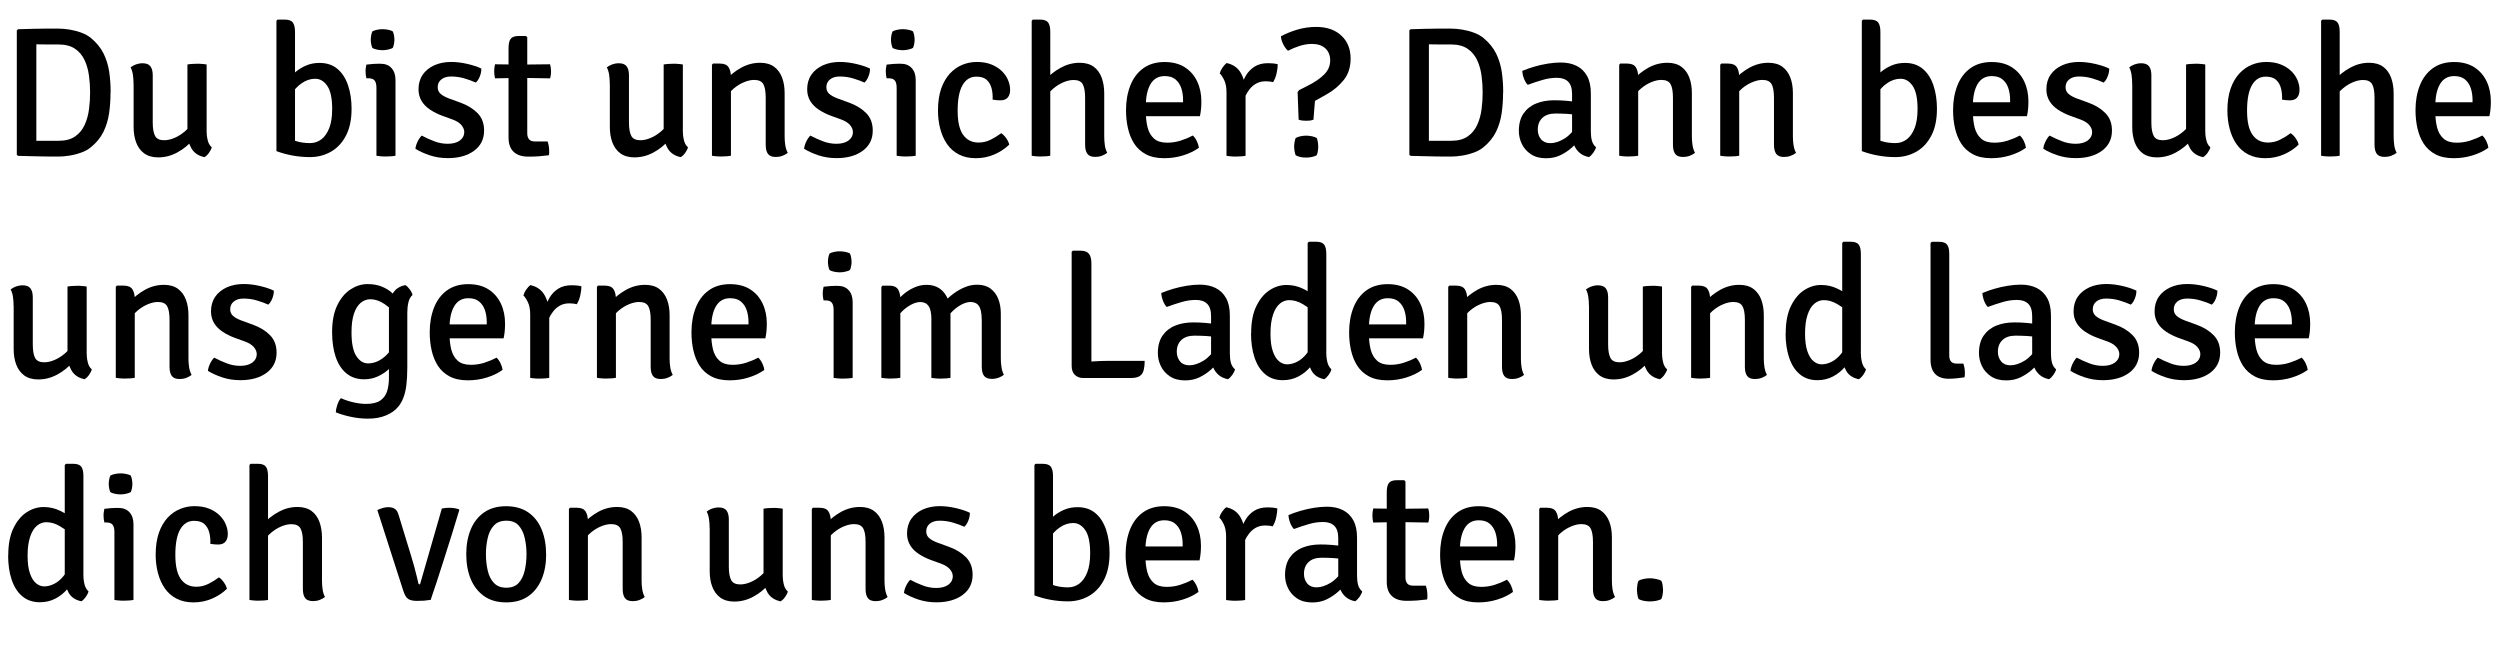
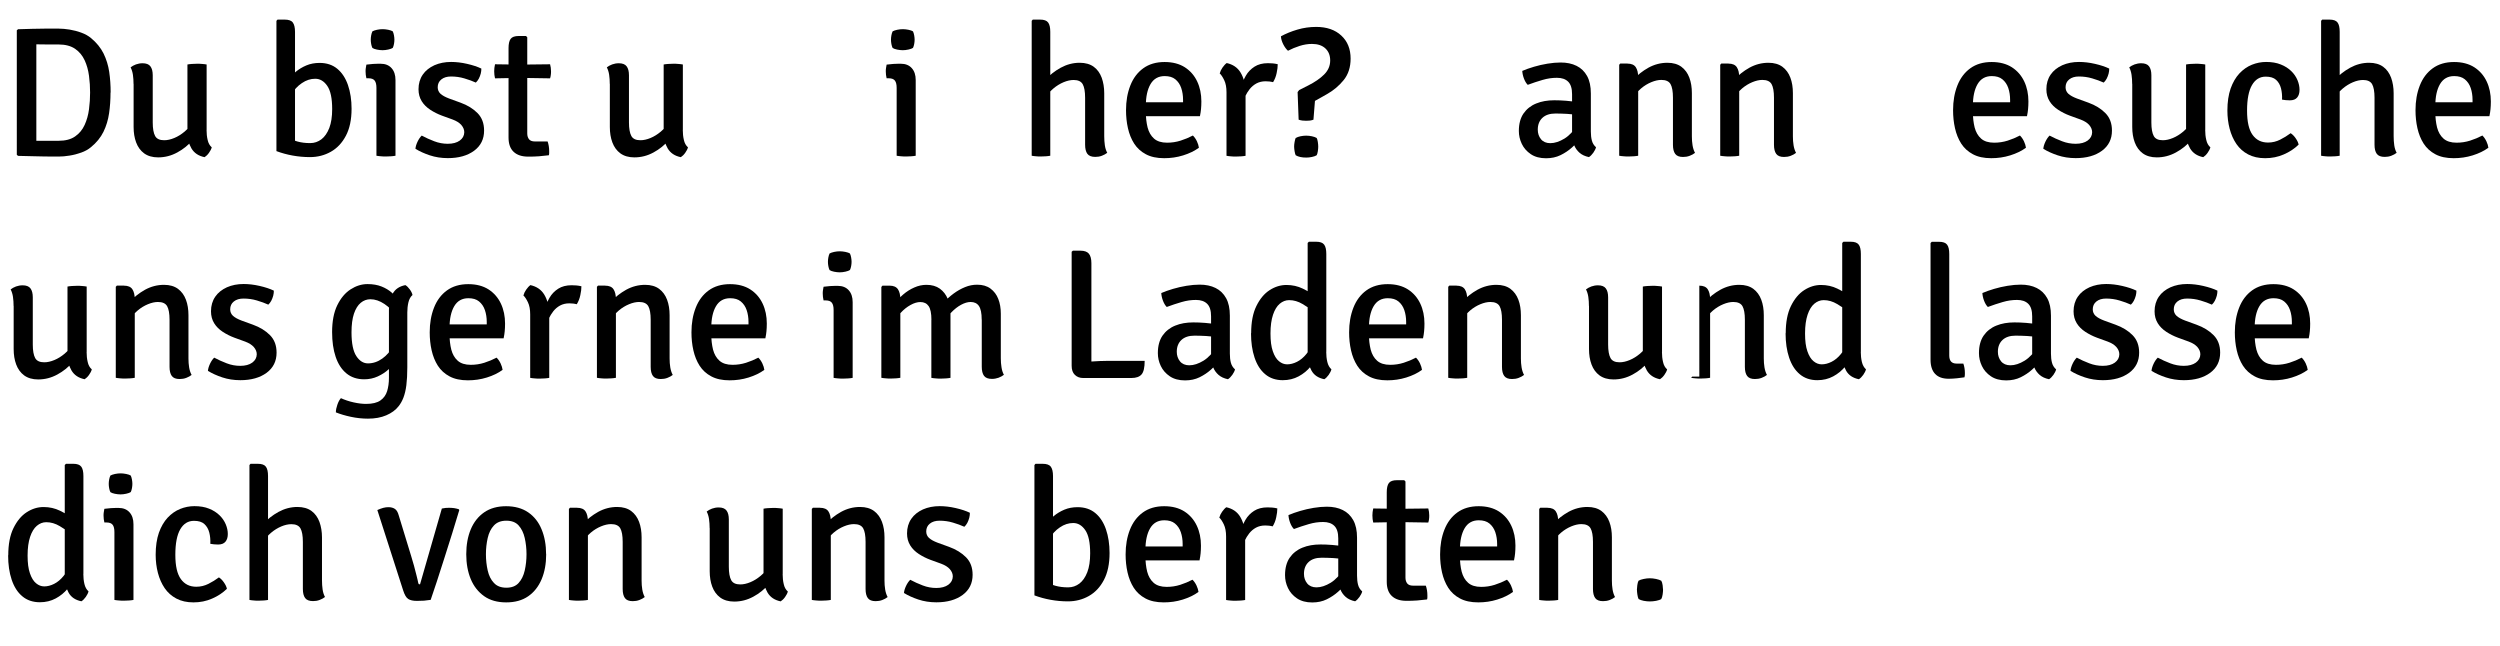
<svg xmlns="http://www.w3.org/2000/svg" id="Ebene_1" viewBox="0 0 366 94.62">
  <path d="m16.18,13.55c0,1.06-.07,2.07-.21,3.03-.14.97-.41,1.87-.82,2.71-.41.84-1.02,1.59-1.84,2.26-.39.33-.86.59-1.42.79-.56.2-1.12.35-1.71.44-.58.1-1.11.14-1.59.14-.73,0-1.4,0-2-.01-.61,0-1.22-.02-1.84-.04-.62-.02-1.33-.04-2.11-.05l-.18-.16V4.44l.18-.16c.79-.03,1.49-.05,2.11-.06.62-.01,1.23-.02,1.84-.03s1.28,0,2.01,0c.48,0,1.01.05,1.59.14.58.1,1.15.24,1.71.45.56.2,1.03.47,1.42.79.81.67,1.42,1.42,1.84,2.26.41.84.69,1.74.83,2.7s.21,1.97.21,3.01Zm-2.99,0c0-.8-.05-1.62-.16-2.45s-.32-1.59-.64-2.28c-.32-.69-.78-1.25-1.39-1.67-.61-.42-1.42-.64-2.42-.64-.57,0-1.1,0-1.59,0s-1.04-.01-1.67-.02v14.12c.62,0,1.18,0,1.67,0,.49,0,1.02,0,1.59,0,1,0,1.81-.21,2.42-.64.61-.42,1.07-.98,1.39-1.68.32-.7.53-1.46.64-2.29.11-.83.16-1.65.16-2.45Z" style="stroke-width:0px;" />
  <path d="m19.55,12.29c0-.47-.03-.91-.09-1.33-.06-.42-.18-.79-.34-1.1.21-.17.47-.31.78-.43.31-.11.63-.17.97-.17.54,0,.93.15,1.15.45.23.3.34.74.34,1.31v6.91c0,.9.12,1.56.35,1.98.23.42.67.62,1.33.62.46,0,.95-.11,1.48-.33s1.02-.53,1.5-.93.86-.87,1.15-1.4v2.67c-.6.7-1.33,1.3-2.22,1.78-.88.48-1.81.72-2.8.72-.83,0-1.51-.2-2.05-.59-.53-.39-.92-.93-1.17-1.6-.25-.67-.37-1.42-.37-2.26v-6.31Zm10.69,6.72c0,.53.05,1.03.16,1.48.1.46.3.82.6,1.08-.07.26-.21.53-.41.81-.2.28-.42.49-.64.63-.89-.18-1.52-.61-1.92-1.28-.39-.67-.59-1.44-.59-2.31v-9.98c.19-.04.41-.06.65-.08.24-.02.49-.03.75-.03s.5,0,.75.03c.24.02.47.04.66.08v9.58Z" style="stroke-width:0px;" />
  <path d="m43.19,22.12h-2.72V3.05l.16-.18h1.04c.59,0,.99.14,1.2.43.21.28.32.74.32,1.36v17.46Zm8.28-6.19c0,1.58-.28,2.9-.83,3.94-.55,1.05-1.29,1.83-2.21,2.35-.92.52-1.94.78-3.05.78-.87,0-1.72-.08-2.55-.23-.83-.15-1.62-.37-2.37-.65l1.37-2.15c.56.33,1.12.58,1.69.74.56.16,1.19.24,1.89.24.61,0,1.16-.19,1.65-.56.48-.37.86-.92,1.15-1.66.28-.74.42-1.65.42-2.76,0-1.57-.24-2.71-.72-3.4-.48-.7-1.07-1.04-1.76-1.04-.67,0-1.32.2-1.96.64-.64.43-1.15.99-1.53,1.68l-.41-2.29c.27-.34.62-.7,1.06-1.06s.94-.67,1.53-.92c.59-.25,1.24-.37,1.95-.37,1.04,0,1.9.29,2.59.86.69.57,1.21,1.37,1.56,2.38.35,1.02.53,2.18.53,3.49Z" style="stroke-width:0px;" />
  <path d="m57.9,22.8c-.19.04-.4.06-.64.08s-.49.03-.74.03-.5,0-.75-.03c-.24-.02-.47-.04-.66-.08v-9.93c0-.48-.08-.83-.25-1.06-.17-.23-.47-.35-.91-.35h-.31c-.08-.33-.12-.66-.12-.99,0-.16,0-.33.03-.49s.05-.34.09-.52c.34-.05.67-.08.97-.1.3-.02.55-.03.75-.03h.35c.69,0,1.22.21,1.61.64s.58,1.01.58,1.75v11.07Zm-3.62-16.99c0-.2.02-.41.06-.63.04-.22.1-.42.18-.59.16-.09.39-.17.67-.23s.56-.09.82-.09.53.03.83.09c.3.06.52.14.66.23.08.17.14.37.18.6.04.23.06.43.06.62s-.02.4-.06.62c-.04.23-.1.42-.18.58-.13.09-.34.17-.65.24-.31.07-.59.1-.84.1s-.54-.03-.83-.09c-.29-.06-.51-.14-.66-.24-.08-.16-.14-.36-.18-.58-.04-.23-.06-.43-.06-.62Z" style="stroke-width:0px;" />
  <path d="m60.82,21.8c.02-.31.12-.65.3-1.04.18-.38.39-.69.62-.91.57.31,1.18.58,1.83.83s1.31.37,1.98.37c.74,0,1.33-.16,1.76-.47.43-.32.65-.72.66-1.22,0-.38-.15-.73-.43-1.06-.29-.33-.71-.59-1.27-.8l-1.57-.57c-.62-.23-1.19-.52-1.71-.86-.52-.34-.94-.75-1.25-1.25s-.47-1.08-.47-1.75c0-.83.21-1.54.62-2.14s.99-1.05,1.71-1.38c.73-.32,1.54-.48,2.45-.48.73,0,1.51.09,2.34.28.83.19,1.52.42,2.08.69,0,.23-.02.47-.09.74-.07.27-.17.51-.29.75-.13.23-.27.42-.43.56-.48-.22-1.03-.42-1.67-.61-.63-.19-1.29-.28-1.96-.28-.59,0-1.06.14-1.42.43-.36.29-.53.67-.53,1.15,0,.38.14.7.41.95.28.25.69.48,1.25.69l1.68.61c1.02.37,1.85.88,2.49,1.53.64.65.96,1.5.96,2.56,0,1.25-.49,2.23-1.46,2.95-.98.72-2.26,1.08-3.85,1.08-.95,0-1.83-.14-2.64-.41-.81-.27-1.51-.59-2.09-.95Z" style="stroke-width:0px;" />
  <path d="m80.53,9.4c.09.33.14.67.14,1.02,0,.19,0,.37-.03.54-.02.17-.05.34-.11.51l-4.43-.07-3.63.07c-.08-.33-.12-.68-.12-1.04,0-.33.04-.66.12-1.02l3.67.05,4.39-.05Zm-6.08-2.34c0-.63.1-1.09.31-1.37.21-.28.6-.42,1.19-.42h1.06l.18.19v14.08c0,.35.09.63.26.85.17.21.46.32.85.32h1.87c.07.2.13.42.17.67s.06.49.06.74c0,.1,0,.2,0,.31,0,.11-.02.21-.05.3-.45.06-.94.11-1.45.15-.51.04-1.04.05-1.57.05-.92,0-1.63-.23-2.13-.7s-.75-1.16-.75-2.09V7.06Z" style="stroke-width:0px;" />
  <path d="m89.27,12.29c0-.47-.03-.91-.09-1.33-.06-.42-.18-.79-.34-1.1.21-.17.47-.31.78-.43.31-.11.63-.17.97-.17.54,0,.93.15,1.15.45.23.3.34.74.34,1.31v6.91c0,.9.12,1.56.35,1.98.23.42.67.62,1.33.62.46,0,.95-.11,1.48-.33s1.02-.53,1.5-.93.86-.87,1.15-1.4v2.67c-.6.7-1.33,1.3-2.22,1.78-.88.48-1.81.72-2.8.72-.83,0-1.51-.2-2.05-.59-.53-.39-.92-.93-1.17-1.6-.25-.67-.37-1.42-.37-2.26v-6.31Zm10.69,6.72c0,.53.05,1.03.16,1.48.1.46.3.82.6,1.08-.07.26-.21.53-.41.81-.2.28-.42.49-.64.63-.89-.18-1.52-.61-1.92-1.28-.39-.67-.59-1.44-.59-2.31v-9.98c.19-.04.41-.06.65-.08.24-.02.49-.03.75-.03s.5,0,.75.03c.24.02.47.04.66.08v9.58Z" style="stroke-width:0px;" />
-   <path d="m105.43,9.31c.59,0,1,.18,1.23.53.23.35.35.84.35,1.46v11.5c-.19.04-.4.06-.64.08s-.49.03-.74.03-.5,0-.75-.03c-.24-.02-.46-.04-.65-.08v-13.32l.16-.18h1.04Zm9.44,10.64c0,.47.03.91.1,1.33.07.42.19.79.36,1.1-.21.17-.47.31-.78.43s-.64.17-.98.17c-.54,0-.92-.15-1.14-.45-.22-.3-.33-.74-.33-1.33v-6.9c0-.91-.12-1.57-.35-1.98-.23-.41-.68-.62-1.35-.62-.45,0-.94.11-1.47.33s-1.03.52-1.5.92-.85.87-1.14,1.41v-2.68c.61-.7,1.35-1.28,2.22-1.77.88-.48,1.8-.72,2.78-.72.84,0,1.52.2,2.05.59.52.39.91.92,1.16,1.59s.37,1.42.37,2.26v6.31Z" style="stroke-width:0px;" />
-   <path d="m117.72,21.8c.02-.31.12-.65.3-1.04.18-.38.39-.69.62-.91.57.31,1.18.58,1.83.83s1.31.37,1.98.37c.74,0,1.33-.16,1.76-.47.43-.32.65-.72.66-1.22,0-.38-.15-.73-.43-1.06-.29-.33-.71-.59-1.27-.8l-1.57-.57c-.62-.23-1.19-.52-1.71-.86-.52-.34-.94-.75-1.25-1.25s-.47-1.08-.47-1.75c0-.83.21-1.54.62-2.14s.99-1.05,1.71-1.38c.73-.32,1.54-.48,2.45-.48.73,0,1.51.09,2.34.28.83.19,1.52.42,2.08.69,0,.23-.02.47-.09.74-.07.27-.17.51-.29.75-.13.23-.27.42-.43.56-.48-.22-1.03-.42-1.67-.61-.63-.19-1.29-.28-1.96-.28-.59,0-1.06.14-1.42.43-.36.29-.53.67-.53,1.15,0,.38.14.7.41.95.28.25.69.48,1.25.69l1.68.61c1.02.37,1.85.88,2.49,1.53.64.65.96,1.5.96,2.56,0,1.25-.49,2.23-1.46,2.95-.98.72-2.26,1.08-3.85,1.08-.95,0-1.83-.14-2.64-.41-.81-.27-1.51-.59-2.09-.95Z" style="stroke-width:0px;" />
  <path d="m134.06,22.8c-.19.04-.4.06-.64.08s-.49.03-.74.03-.5,0-.75-.03c-.24-.02-.47-.04-.66-.08v-9.93c0-.48-.08-.83-.25-1.06-.17-.23-.47-.35-.91-.35h-.31c-.08-.33-.12-.66-.12-.99,0-.16,0-.33.03-.49s.05-.34.09-.52c.34-.05.67-.08.97-.1.3-.02.55-.03.75-.03h.35c.69,0,1.22.21,1.61.64s.58,1.01.58,1.75v11.07Zm-3.62-16.99c0-.2.02-.41.06-.63.04-.22.1-.42.18-.59.16-.09.39-.17.67-.23s.56-.09.82-.09.53.03.83.09c.3.06.52.14.66.23.08.17.14.37.18.6.04.23.06.43.06.62s-.02.4-.06.62c-.04.23-.1.42-.18.58-.13.09-.34.17-.65.24-.31.07-.59.1-.84.1s-.54-.03-.83-.09c-.29-.06-.51-.14-.66-.24-.08-.16-.14-.36-.18-.58-.04-.23-.06-.43-.06-.62Z" style="stroke-width:0px;" />
-   <path d="m145.32,14.59c.03-.59-.02-1.14-.15-1.65-.13-.51-.37-.93-.72-1.25-.35-.32-.86-.47-1.52-.47-.86,0-1.53.41-2.01,1.24-.48.83-.72,2.07-.72,3.73s.27,2.81.81,3.56c.54.75,1.29,1.12,2.26,1.12.62,0,1.21-.14,1.77-.42.56-.28,1.07-.6,1.54-.95.24.15.49.39.72.72s.39.64.45.95c-.61.6-1.34,1.08-2.18,1.44-.84.37-1.75.55-2.72.55s-1.8-.19-2.5-.56c-.7-.37-1.27-.88-1.71-1.52-.44-.65-.77-1.39-.99-2.23s-.33-1.73-.33-2.66c0-1.25.16-2.32.47-3.22.32-.9.75-1.64,1.29-2.22.54-.57,1.15-1,1.82-1.27.67-.27,1.37-.41,2.09-.41.82,0,1.54.12,2.15.37.61.24,1.12.57,1.53.97.41.4.71.84.91,1.32.2.48.3.95.3,1.42s-.11.84-.34,1.12c-.23.28-.59.42-1.08.42-.42,0-.8-.04-1.17-.11Z" style="stroke-width:0px;" />
  <path d="m153.76,22.8c-.18.04-.39.06-.63.08s-.49.03-.75.03c-.24,0-.48,0-.71-.03-.23-.02-.44-.04-.63-.08V3.05l.16-.18h1.06c.59,0,.98.14,1.19.43.21.28.31.74.31,1.36v18.14Zm7.9-2.86c0,.47.03.91.09,1.33.06.42.18.79.35,1.1-.21.17-.47.31-.78.43s-.63.17-.97.17c-.55,0-.94-.15-1.16-.45-.22-.3-.33-.74-.33-1.33v-6.88c0-.91-.12-1.57-.35-1.98-.23-.41-.68-.62-1.33-.62-.46,0-.96.11-1.48.33s-1.03.53-1.5.93-.86.86-1.15,1.4v-2.68c.61-.7,1.35-1.28,2.23-1.77.88-.48,1.81-.73,2.78-.73.85,0,1.54.2,2.07.59.53.39.91.93,1.16,1.6.24.67.37,1.43.37,2.26v6.3Z" style="stroke-width:0px;" />
  <path d="m166.6,17v-2.03h6.6v-.35c0-.63-.09-1.21-.27-1.74-.18-.53-.47-.95-.86-1.27-.39-.32-.91-.47-1.56-.47-.92,0-1.61.39-2.07,1.17-.46.78-.69,1.85-.69,3.21v.85c0,.85.09,1.61.26,2.3.18.68.49,1.22.94,1.62s1.09.6,1.91.6c.69,0,1.35-.1,1.98-.3.63-.2,1.23-.45,1.8-.75.23.23.43.51.59.85.16.34.25.65.29.94-.64.47-1.41.84-2.31,1.12-.9.28-1.82.41-2.77.41-1.07,0-1.97-.19-2.69-.58-.72-.38-1.29-.91-1.71-1.56-.42-.66-.72-1.41-.91-2.25-.19-.84-.28-1.72-.28-2.63,0-1.35.21-2.55.63-3.62.42-1.07,1.05-1.91,1.89-2.52.84-.61,1.88-.92,3.13-.92,1.17,0,2.16.26,2.96.77.8.52,1.4,1.21,1.81,2.08.41.87.61,1.85.61,2.92,0,.43-.02.81-.05,1.12s-.08.66-.16,1.04h-9.08Z" style="stroke-width:0px;" />
  <path d="m178.58,10.72c.06-.25.19-.53.39-.82.2-.29.41-.52.62-.67.9.2,1.57.65,2.01,1.36.44.71.69,1.6.75,2.68v9.54c-.18.04-.39.06-.64.08-.24.02-.49.03-.75.03s-.5,0-.75-.03c-.24-.02-.46-.04-.65-.08v-9.29c0-.72-.11-1.31-.33-1.77s-.44-.8-.68-1.02Zm8.48-1.33c0,.38-.05.82-.16,1.31-.1.5-.28.94-.52,1.33-.17-.04-.35-.08-.54-.1-.19-.02-.38-.03-.56-.03-.51,0-.96.11-1.35.32-.38.21-.71.49-.98.83-.27.34-.5.72-.68,1.12-.19.4-.34.8-.45,1.2l-.41-.51c0-.64.09-1.29.25-1.94.16-.65.4-1.26.72-1.82.32-.56.75-1,1.28-1.34.53-.34,1.19-.51,1.96-.51.24,0,.48.01.71.03.23.02.47.06.72.12Z" style="stroke-width:0px;" />
  <path d="m187.52,5.32c.73-.4,1.54-.73,2.43-.99.88-.26,1.8-.39,2.74-.39,1.54,0,2.77.42,3.68,1.27.91.84,1.36,1.97,1.36,3.37,0,1.26-.34,2.31-1.02,3.15-.68.84-1.52,1.54-2.51,2.09l-1.69.95-.22,2.75c-.16.06-.33.11-.51.13-.18.02-.35.03-.54.03s-.36-.01-.56-.03c-.2-.02-.38-.07-.56-.13l-.15-4.04.23-.3,1.31-.66c.97-.49,1.75-1.02,2.34-1.61.59-.59.89-1.27.89-2.06,0-.73-.23-1.32-.7-1.76s-1.12-.66-1.96-.66c-.61,0-1.21.1-1.81.29-.6.19-1.17.43-1.71.71-.24-.21-.47-.52-.68-.92-.21-.41-.33-.8-.35-1.18Zm3.71,14.54c.27,0,.55.03.83.09.28.06.52.14.7.25.07.12.13.31.17.58.04.27.06.5.06.69s-.02.42-.06.68c-.04.26-.1.46-.17.58-.18.11-.41.19-.7.25-.28.06-.56.09-.83.09-.64,0-1.16-.11-1.54-.34-.06-.13-.12-.32-.16-.58-.04-.26-.07-.49-.07-.68s.02-.42.07-.69c.05-.27.1-.47.16-.58.19-.11.42-.19.7-.25.28-.06.56-.09.85-.09Z" style="stroke-width:0px;" />
-   <path d="m220.05,13.55c0,1.06-.07,2.07-.21,3.03-.14.97-.41,1.87-.82,2.71-.41.84-1.02,1.59-1.84,2.26-.39.33-.86.59-1.42.79-.56.2-1.12.35-1.71.44-.58.1-1.11.14-1.59.14-.73,0-1.4,0-2-.01-.61,0-1.22-.02-1.84-.04-.62-.02-1.33-.04-2.11-.05l-.18-.16V4.44l.18-.16c.79-.03,1.49-.05,2.11-.06.62-.01,1.23-.02,1.84-.03s1.28,0,2.01,0c.48,0,1.01.05,1.59.14.58.1,1.15.24,1.71.45.56.2,1.03.47,1.42.79.81.67,1.42,1.42,1.84,2.26.41.84.69,1.74.83,2.7s.21,1.97.21,3.01Zm-2.99,0c0-.8-.05-1.62-.16-2.45s-.32-1.59-.64-2.28c-.32-.69-.78-1.25-1.39-1.67-.61-.42-1.42-.64-2.42-.64-.57,0-1.1,0-1.59,0s-1.04-.01-1.67-.02v14.12c.62,0,1.18,0,1.67,0,.49,0,1.02,0,1.59,0,1,0,1.81-.21,2.42-.64.61-.42,1.07-.98,1.39-1.68.32-.7.53-1.46.64-2.29.11-.83.16-1.65.16-2.45Z" style="stroke-width:0px;" />
  <path d="m222.36,19.17c0-1.04.23-1.89.68-2.55.46-.66,1.07-1.15,1.86-1.47.78-.32,1.66-.47,2.65-.47.51,0,1.08.02,1.71.07.64.04,1.23.13,1.78.26v1.88c-.48-.12-1.02-.19-1.63-.22-.61-.03-1.17-.05-1.69-.05-.82,0-1.46.21-1.91.63s-.68,1-.68,1.73c0,.55.16,1.02.47,1.4.31.38.77.58,1.36.58.66,0,1.35-.23,2.09-.68.73-.46,1.35-1.13,1.86-2.03l.43,2.13c-.33.38-.73.79-1.21,1.22-.48.43-1.03.8-1.66,1.11-.63.31-1.34.46-2.13.46-.89,0-1.64-.2-2.23-.6-.59-.4-1.03-.9-1.32-1.51-.29-.61-.43-1.23-.43-1.88Zm11.3,2.38c-.06.25-.2.52-.4.81-.2.28-.42.5-.64.64-.57-.12-1.03-.33-1.38-.64s-.61-.67-.78-1.1c-.17-.43-.27-.88-.31-1.36v-6.11c0-.85-.19-1.46-.58-1.84s-.93-.56-1.64-.56-1.38.1-2.1.31c-.72.21-1.45.45-2.17.72-.22-.22-.4-.52-.55-.91s-.23-.77-.25-1.13c.51-.22,1.08-.42,1.72-.61.64-.19,1.3-.34,1.97-.45.67-.11,1.32-.17,1.93-.17.89,0,1.67.16,2.33.49.66.33,1.17.82,1.54,1.49.37.67.55,1.52.55,2.56v5.56c0,.51.05.95.15,1.33.1.38.3.71.61.98Z" style="stroke-width:0px;" />
  <path d="m238.25,9.31c.59,0,1,.18,1.23.53.23.35.35.84.35,1.46v11.5c-.19.04-.4.06-.64.08s-.49.03-.74.03-.5,0-.75-.03c-.24-.02-.46-.04-.65-.08v-13.32l.16-.18h1.04Zm9.44,10.64c0,.47.03.91.1,1.33.07.42.19.79.36,1.1-.21.17-.47.31-.78.43s-.64.17-.98.17c-.54,0-.92-.15-1.14-.45-.22-.3-.33-.74-.33-1.33v-6.9c0-.91-.12-1.57-.35-1.98-.23-.41-.68-.62-1.35-.62-.45,0-.94.11-1.47.33s-1.03.52-1.5.92-.85.87-1.14,1.41v-2.68c.61-.7,1.35-1.28,2.22-1.77.88-.48,1.8-.72,2.78-.72.84,0,1.52.2,2.05.59.52.39.91.92,1.16,1.59s.37,1.42.37,2.26v6.31Z" style="stroke-width:0px;" />
  <path d="m253.04,9.31c.59,0,1,.18,1.23.53.23.35.35.84.35,1.46v11.5c-.19.04-.4.06-.64.08s-.49.03-.74.03-.5,0-.75-.03c-.24-.02-.46-.04-.65-.08v-13.32l.16-.18h1.04Zm9.44,10.64c0,.47.03.91.1,1.33.07.42.19.79.36,1.1-.21.17-.47.31-.78.43s-.64.17-.98.17c-.54,0-.92-.15-1.14-.45-.22-.3-.33-.74-.33-1.33v-6.9c0-.91-.12-1.57-.35-1.98-.23-.41-.68-.62-1.35-.62-.45,0-.94.11-1.47.33s-1.03.52-1.5.92-.85.87-1.14,1.41v-2.68c.61-.7,1.35-1.28,2.22-1.77.88-.48,1.8-.72,2.78-.72.84,0,1.52.2,2.05.59.52.39.91.92,1.16,1.59s.37,1.42.37,2.26v6.31Z" style="stroke-width:0px;" />
-   <path d="m275.29,22.12h-2.72V3.05l.16-.18h1.04c.59,0,.99.14,1.2.43.21.28.32.74.32,1.36v17.46Zm8.28-6.19c0,1.58-.28,2.9-.83,3.94-.55,1.05-1.29,1.83-2.21,2.35-.92.52-1.94.78-3.05.78-.87,0-1.72-.08-2.55-.23-.83-.15-1.62-.37-2.37-.65l1.37-2.15c.56.33,1.12.58,1.69.74.56.16,1.19.24,1.89.24.61,0,1.16-.19,1.65-.56.48-.37.86-.92,1.15-1.66.28-.74.42-1.65.42-2.76,0-1.57-.24-2.71-.72-3.4-.48-.7-1.07-1.04-1.76-1.04-.67,0-1.32.2-1.96.64-.64.43-1.15.99-1.53,1.68l-.41-2.29c.27-.34.62-.7,1.06-1.06s.94-.67,1.53-.92c.59-.25,1.24-.37,1.95-.37,1.04,0,1.9.29,2.59.86.69.57,1.21,1.37,1.56,2.38.35,1.02.53,2.18.53,3.49Z" style="stroke-width:0px;" />
  <path d="m287.68,17v-2.03h6.6v-.35c0-.63-.09-1.21-.27-1.74-.18-.53-.47-.95-.86-1.27-.39-.32-.91-.47-1.56-.47-.92,0-1.61.39-2.07,1.17-.46.78-.69,1.85-.69,3.21v.85c0,.85.09,1.61.26,2.3.18.68.49,1.22.94,1.62s1.09.6,1.91.6c.69,0,1.35-.1,1.98-.3.63-.2,1.23-.45,1.8-.75.23.23.43.51.59.85.16.34.25.65.29.94-.64.47-1.41.84-2.31,1.12-.9.28-1.82.41-2.77.41-1.07,0-1.97-.19-2.69-.58-.72-.38-1.29-.91-1.71-1.56-.42-.66-.72-1.41-.91-2.25-.19-.84-.28-1.72-.28-2.63,0-1.35.21-2.55.63-3.62.42-1.07,1.05-1.91,1.89-2.52.84-.61,1.88-.92,3.13-.92,1.17,0,2.16.26,2.96.77.8.52,1.4,1.21,1.81,2.08.41.87.61,1.85.61,2.92,0,.43-.02.81-.05,1.12s-.08.66-.16,1.04h-9.08Z" style="stroke-width:0px;" />
  <path d="m299.14,21.8c.02-.31.12-.65.3-1.04.18-.38.39-.69.62-.91.57.31,1.18.58,1.83.83s1.31.37,1.98.37c.74,0,1.33-.16,1.76-.47.43-.32.65-.72.66-1.22,0-.38-.15-.73-.43-1.06-.29-.33-.71-.59-1.27-.8l-1.57-.57c-.62-.23-1.19-.52-1.71-.86-.52-.34-.94-.75-1.25-1.25s-.47-1.08-.47-1.75c0-.83.21-1.54.62-2.14s.99-1.05,1.71-1.38c.73-.32,1.54-.48,2.45-.48.73,0,1.51.09,2.34.28.83.19,1.52.42,2.08.69,0,.23-.02.47-.09.74-.07.27-.17.51-.29.75-.13.23-.27.42-.43.56-.48-.22-1.03-.42-1.67-.61-.63-.19-1.29-.28-1.96-.28-.59,0-1.06.14-1.42.43-.36.29-.53.67-.53,1.15,0,.38.14.7.41.95.28.25.69.48,1.25.69l1.68.61c1.02.37,1.85.88,2.49,1.53.64.65.96,1.5.96,2.56,0,1.25-.49,2.23-1.46,2.95-.98.72-2.26,1.08-3.85,1.08-.95,0-1.83-.14-2.64-.41-.81-.27-1.51-.59-2.09-.95Z" style="stroke-width:0px;" />
  <path d="m312.15,12.29c0-.47-.03-.91-.09-1.33-.06-.42-.18-.79-.34-1.1.21-.17.47-.31.78-.43.31-.11.63-.17.97-.17.54,0,.93.15,1.15.45.23.3.34.74.34,1.31v6.91c0,.9.12,1.56.35,1.98.23.42.67.62,1.33.62.46,0,.95-.11,1.48-.33s1.02-.53,1.5-.93.86-.87,1.15-1.4v2.67c-.6.7-1.33,1.3-2.22,1.78-.88.48-1.81.72-2.8.72-.83,0-1.51-.2-2.05-.59-.53-.39-.92-.93-1.17-1.6-.25-.67-.37-1.42-.37-2.26v-6.31Zm10.69,6.72c0,.53.05,1.03.16,1.48.1.46.3.82.6,1.08-.07.26-.21.53-.41.81-.2.28-.42.49-.64.63-.89-.18-1.52-.61-1.92-1.28-.39-.67-.59-1.44-.59-2.31v-9.98c.19-.04.41-.06.65-.08.24-.02.49-.03.75-.03s.5,0,.75.03c.24.02.47.04.66.08v9.58Z" style="stroke-width:0px;" />
  <path d="m334.09,14.59c.03-.59-.02-1.14-.15-1.65-.13-.51-.37-.93-.72-1.25-.35-.32-.86-.47-1.52-.47-.86,0-1.53.41-2.01,1.24-.48.83-.72,2.07-.72,3.73s.27,2.81.81,3.56c.54.75,1.29,1.12,2.26,1.12.62,0,1.21-.14,1.77-.42.56-.28,1.07-.6,1.54-.95.24.15.49.39.72.72s.39.64.45.95c-.61.6-1.34,1.08-2.18,1.44-.84.37-1.75.55-2.72.55s-1.8-.19-2.5-.56c-.7-.37-1.27-.88-1.71-1.52-.44-.65-.77-1.39-.99-2.23s-.33-1.73-.33-2.66c0-1.25.16-2.32.47-3.22.32-.9.75-1.64,1.29-2.22.54-.57,1.15-1,1.82-1.27.67-.27,1.37-.41,2.09-.41.82,0,1.54.12,2.15.37.61.24,1.12.57,1.53.97.41.4.71.84.91,1.32.2.48.3.95.3,1.42s-.11.84-.34,1.12c-.23.28-.59.42-1.08.42-.42,0-.8-.04-1.17-.11Z" style="stroke-width:0px;" />
  <path d="m342.53,22.8c-.18.04-.39.06-.63.08s-.49.03-.75.03c-.24,0-.48,0-.71-.03-.23-.02-.44-.04-.63-.08V3.05l.16-.18h1.06c.59,0,.98.14,1.19.43.21.28.31.74.31,1.36v18.14Zm7.9-2.86c0,.47.03.91.09,1.33.06.42.18.79.35,1.1-.21.17-.47.31-.78.43s-.63.17-.97.17c-.55,0-.94-.15-1.16-.45-.22-.3-.33-.74-.33-1.33v-6.88c0-.91-.12-1.57-.35-1.98-.23-.41-.68-.62-1.33-.62-.46,0-.96.11-1.48.33s-1.03.53-1.5.93-.86.86-1.15,1.4v-2.68c.61-.7,1.35-1.28,2.23-1.77.88-.48,1.81-.73,2.78-.73.85,0,1.54.2,2.07.59.53.39.91.93,1.16,1.6.24.67.37,1.43.37,2.26v6.3Z" style="stroke-width:0px;" />
  <path d="m355.38,17v-2.03h6.6v-.35c0-.63-.09-1.21-.27-1.74-.18-.53-.47-.95-.86-1.27-.39-.32-.91-.47-1.56-.47-.92,0-1.61.39-2.07,1.17-.46.78-.69,1.85-.69,3.21v.85c0,.85.09,1.61.26,2.3.18.68.49,1.22.94,1.62s1.09.6,1.91.6c.69,0,1.35-.1,1.98-.3.63-.2,1.23-.45,1.8-.75.23.23.43.51.59.85.16.34.25.65.29.94-.64.47-1.41.84-2.31,1.12-.9.28-1.82.41-2.77.41-1.07,0-1.97-.19-2.69-.58-.72-.38-1.29-.91-1.71-1.56-.42-.66-.72-1.41-.91-2.25-.19-.84-.28-1.72-.28-2.63,0-1.35.21-2.55.63-3.62.42-1.07,1.05-1.91,1.89-2.52.84-.61,1.88-.92,3.13-.92,1.17,0,2.16.26,2.96.77.8.52,1.4,1.21,1.81,2.08.41.87.61,1.85.61,2.92,0,.43-.02.81-.05,1.12s-.08.66-.16,1.04h-9.08Z" style="stroke-width:0px;" />
  <path d="m1.99,44.8c0-.47-.03-.91-.09-1.33-.06-.42-.18-.79-.34-1.1.21-.17.47-.31.78-.43.31-.11.63-.17.97-.17.54,0,.93.15,1.15.45.23.3.34.74.34,1.31v6.91c0,.9.12,1.56.35,1.98.23.42.67.62,1.33.62.46,0,.95-.11,1.48-.33s1.02-.53,1.5-.93.86-.87,1.15-1.4v2.67c-.6.7-1.33,1.3-2.22,1.78-.88.48-1.81.72-2.8.72-.83,0-1.51-.2-2.05-.59-.53-.39-.92-.93-1.17-1.6-.25-.67-.37-1.42-.37-2.26v-6.31Zm10.69,6.72c0,.53.05,1.03.16,1.48.1.46.3.82.6,1.08-.07.26-.21.53-.41.81-.2.28-.42.49-.64.63-.89-.18-1.52-.61-1.92-1.28-.39-.67-.59-1.44-.59-2.31v-9.98c.19-.04.41-.06.65-.08.24-.02.49-.03.75-.03s.5,0,.75.03c.24.02.47.04.66.08v9.58Z" style="stroke-width:0px;" />
  <path d="m18.15,41.82c.59,0,1,.18,1.23.53.23.35.35.84.35,1.46v11.5c-.19.04-.4.06-.64.08s-.49.03-.74.03-.5,0-.75-.03c-.24-.02-.46-.04-.65-.08v-13.32l.16-.18h1.04Zm9.44,10.64c0,.47.03.91.1,1.33.07.42.19.79.36,1.1-.21.17-.47.31-.78.43s-.64.17-.98.17c-.54,0-.92-.15-1.14-.45-.22-.3-.33-.74-.33-1.33v-6.9c0-.91-.12-1.57-.35-1.98-.23-.41-.68-.62-1.35-.62-.45,0-.94.11-1.47.33s-1.03.52-1.5.92-.85.87-1.14,1.41v-2.68c.61-.7,1.35-1.28,2.22-1.77.88-.48,1.8-.72,2.78-.72.84,0,1.52.2,2.05.59.52.39.91.92,1.16,1.59s.37,1.42.37,2.26v6.31Z" style="stroke-width:0px;" />
  <path d="m30.44,54.31c.02-.31.12-.65.3-1.04.18-.38.39-.69.62-.91.57.31,1.18.58,1.83.83s1.31.37,1.98.37c.74,0,1.33-.16,1.76-.47.43-.32.65-.72.66-1.22,0-.38-.15-.73-.43-1.06-.29-.33-.71-.59-1.27-.8l-1.57-.57c-.62-.23-1.19-.52-1.71-.86-.52-.34-.94-.75-1.25-1.25s-.47-1.08-.47-1.75c0-.83.21-1.54.62-2.14s.99-1.05,1.71-1.38c.73-.32,1.54-.48,2.45-.48.73,0,1.51.09,2.34.28.83.19,1.52.42,2.08.69,0,.23-.02.47-.09.74-.07.27-.17.51-.29.75-.13.23-.27.42-.43.56-.48-.22-1.03-.42-1.67-.61-.63-.19-1.29-.28-1.96-.28-.59,0-1.06.14-1.42.43-.36.29-.53.67-.53,1.15,0,.38.14.7.41.95.28.25.69.48,1.25.69l1.68.61c1.02.37,1.85.88,2.49,1.53.64.65.96,1.5.96,2.56,0,1.25-.49,2.23-1.46,2.95-.98.72-2.26,1.08-3.85,1.08-.95,0-1.83-.14-2.64-.41-.81-.27-1.51-.59-2.09-.95Z" style="stroke-width:0px;" />
  <path d="m48.62,48.65c0-1.61.25-2.93.76-3.97s1.16-1.81,1.95-2.32c.79-.51,1.62-.77,2.47-.77.79,0,1.47.12,2.05.35s1.08.53,1.49.89c.42.36.78.73,1.08,1.11l-.38,2.38c-.47-.74-1.05-1.34-1.75-1.81-.7-.47-1.38-.7-2.06-.7-.52,0-1,.17-1.42.52s-.75.88-.99,1.59c-.24.71-.36,1.63-.36,2.74,0,1.61.24,2.77.71,3.48.47.71,1.04,1.06,1.7,1.06.73,0,1.43-.23,2.09-.7.66-.47,1.18-1.07,1.55-1.8l.42,2.14c-.24.41-.59.82-1.04,1.23-.45.42-.98.76-1.59,1.04-.61.28-1.27.42-1.98.42-1.04,0-1.91-.29-2.61-.87-.7-.58-1.22-1.38-1.57-2.42-.35-1.03-.52-2.24-.52-3.61Zm11.77-5.46c-.29.25-.49.61-.6,1.08s-.16.96-.16,1.48v8.03c0,1.03-.05,1.9-.14,2.62-.09.72-.24,1.32-.43,1.82-.19.49-.43.91-.72,1.27-.42.54-1.02.98-1.79,1.31-.77.33-1.66.49-2.68.49-.83,0-1.67-.09-2.51-.27s-1.57-.4-2.19-.65c0-.34.08-.72.22-1.12.14-.41.31-.73.52-.96.57.26,1.19.47,1.87.62.68.15,1.28.22,1.82.22.92,0,1.62-.17,2.1-.51.48-.34.8-.79.98-1.37.17-.57.26-1.21.26-1.9v-10.04c0-.86.18-1.62.54-2.3.36-.67.98-1.1,1.87-1.27.23.14.44.35.65.64.21.29.34.56.39.81Z" style="stroke-width:0px;" />
  <path d="m64.66,49.52v-2.03h6.6v-.35c0-.63-.09-1.21-.27-1.74-.18-.53-.47-.95-.86-1.27-.39-.32-.91-.47-1.56-.47-.92,0-1.61.39-2.07,1.17-.46.78-.69,1.85-.69,3.21v.85c0,.85.09,1.61.26,2.3.18.68.49,1.22.94,1.62s1.09.6,1.91.6c.69,0,1.35-.1,1.98-.3.63-.2,1.23-.45,1.8-.75.23.23.43.51.59.85.16.34.25.65.29.94-.64.47-1.41.84-2.31,1.12-.9.28-1.82.41-2.77.41-1.07,0-1.97-.19-2.69-.58-.72-.38-1.29-.91-1.71-1.56-.42-.66-.72-1.41-.91-2.25-.19-.84-.28-1.72-.28-2.63,0-1.35.21-2.55.63-3.62.42-1.07,1.05-1.91,1.89-2.52.84-.61,1.88-.92,3.13-.92,1.17,0,2.16.26,2.96.77.8.52,1.4,1.21,1.81,2.08.41.87.61,1.85.61,2.92,0,.43-.02.81-.05,1.12s-.08.66-.16,1.04h-9.08Z" style="stroke-width:0px;" />
  <path d="m76.64,43.23c.06-.25.19-.53.39-.82.2-.29.41-.52.62-.67.9.2,1.57.65,2.01,1.36.44.71.69,1.6.75,2.68v9.54c-.18.04-.39.06-.64.08-.24.02-.49.03-.75.03s-.5,0-.75-.03c-.24-.02-.46-.04-.65-.08v-9.29c0-.72-.11-1.31-.33-1.77s-.44-.8-.68-1.02Zm8.48-1.33c0,.38-.05.82-.16,1.31-.1.5-.28.94-.52,1.33-.17-.04-.35-.08-.54-.1-.19-.02-.38-.03-.56-.03-.51,0-.96.11-1.35.32-.38.21-.71.49-.98.83-.27.34-.5.72-.68,1.12-.19.4-.34.8-.45,1.2l-.41-.51c0-.64.09-1.29.25-1.94.16-.65.4-1.26.72-1.82.32-.56.75-1,1.28-1.34.53-.34,1.19-.51,1.96-.51.24,0,.48.01.71.03.23.02.47.06.72.12Z" style="stroke-width:0px;" />
  <path d="m88.59,41.82c.59,0,1,.18,1.23.53.23.35.35.84.35,1.46v11.5c-.19.04-.4.06-.64.08s-.49.03-.74.03-.5,0-.75-.03c-.24-.02-.46-.04-.65-.08v-13.32l.16-.18h1.04Zm9.44,10.64c0,.47.03.91.1,1.33.07.42.19.79.36,1.1-.21.17-.47.31-.78.43s-.64.17-.98.17c-.54,0-.92-.15-1.14-.45-.22-.3-.33-.74-.33-1.33v-6.9c0-.91-.12-1.57-.35-1.98-.23-.41-.68-.62-1.35-.62-.45,0-.94.11-1.47.33s-1.03.52-1.5.92-.85.87-1.14,1.41v-2.68c.61-.7,1.35-1.28,2.22-1.77.88-.48,1.8-.72,2.78-.72.84,0,1.52.2,2.05.59.52.39.91.92,1.16,1.59s.37,1.42.37,2.26v6.31Z" style="stroke-width:0px;" />
  <path d="m102.98,49.52v-2.03h6.6v-.35c0-.63-.09-1.21-.27-1.74-.18-.53-.47-.95-.86-1.27-.39-.32-.91-.47-1.56-.47-.92,0-1.61.39-2.07,1.17-.46.78-.69,1.85-.69,3.21v.85c0,.85.09,1.61.26,2.3.18.68.49,1.22.94,1.62s1.09.6,1.91.6c.69,0,1.35-.1,1.98-.3.63-.2,1.23-.45,1.8-.75.23.23.43.51.59.85.16.34.25.65.29.94-.64.47-1.41.84-2.31,1.12-.9.28-1.82.41-2.77.41-1.07,0-1.97-.19-2.69-.58-.72-.38-1.29-.91-1.71-1.56-.42-.66-.72-1.41-.91-2.25-.19-.84-.28-1.72-.28-2.63,0-1.35.21-2.55.63-3.62.42-1.07,1.05-1.91,1.89-2.52.84-.61,1.88-.92,3.13-.92,1.17,0,2.16.26,2.96.77.8.52,1.4,1.21,1.81,2.08.41.87.61,1.85.61,2.92,0,.43-.02.81-.05,1.12s-.08.66-.16,1.04h-9.08Z" style="stroke-width:0px;" />
  <path d="m124.83,55.32c-.19.04-.4.06-.64.08s-.49.03-.74.03-.5,0-.75-.03c-.24-.02-.47-.04-.66-.08v-9.93c0-.48-.08-.83-.25-1.06-.17-.23-.47-.35-.91-.35h-.31c-.08-.33-.12-.66-.12-.99,0-.16,0-.33.03-.49s.05-.34.09-.52c.34-.05.67-.08.97-.1.3-.02.55-.03.75-.03h.35c.69,0,1.22.21,1.61.64s.58,1.01.58,1.75v11.07Zm-3.62-16.99c0-.2.02-.41.06-.63.04-.22.1-.42.18-.59.16-.09.39-.17.67-.23s.56-.09.82-.09.53.03.83.09c.3.06.52.14.66.23.08.17.14.37.18.6.04.23.06.43.06.62s-.02.4-.06.62c-.04.23-.1.42-.18.58-.13.09-.34.17-.65.24-.31.07-.59.1-.84.1s-.54-.03-.83-.09c-.29-.06-.51-.14-.66-.24-.08-.16-.14-.36-.18-.58-.04-.23-.06-.43-.06-.62Z" style="stroke-width:0px;" />
  <path d="m130.24,41.82c.58,0,.98.18,1.22.53.23.35.35.84.35,1.46v11.5c-.19.04-.4.06-.64.08s-.49.03-.74.03-.5,0-.75-.03c-.24-.02-.46-.04-.65-.08v-13.3l.16-.19h1.04Zm6.12,5c0-.95-.14-1.62-.41-2.01-.27-.39-.67-.59-1.21-.59-.44,0-.92.14-1.44.43-.51.28-.99.66-1.42,1.13-.43.47-.78.99-1.03,1.57v-2.72c.4-.56.85-1.06,1.36-1.5.51-.44,1.06-.79,1.64-1.04.58-.26,1.18-.39,1.78-.39.79,0,1.44.19,1.96.56.52.38.91.88,1.17,1.52s.39,1.34.39,2.12v9.42c-.2.04-.42.06-.66.08-.24.02-.49.03-.73.03s-.5,0-.75-.03c-.24-.02-.47-.04-.66-.08v-8.49Zm7.36-.03c0-.95-.14-1.61-.41-2s-.68-.58-1.21-.58c-.43,0-.9.14-1.4.41-.5.27-.98.65-1.43,1.12-.45.48-.83,1.03-1.12,1.67v-3.12c.45-.49.94-.93,1.47-1.32.53-.39,1.08-.7,1.67-.94s1.17-.35,1.77-.35c.79,0,1.44.19,1.95.57.51.38.9.89,1.14,1.52.25.64.37,1.35.37,2.15v6.52c0,.47.03.91.1,1.33.06.42.18.79.35,1.1-.21.17-.47.31-.78.43-.31.11-.63.17-.97.17-.55,0-.94-.15-1.16-.45s-.33-.74-.33-1.33v-6.92Z" style="stroke-width:0px;" />
  <path d="m159.78,55.34h-1.21c-.49,0-.89-.15-1.21-.46-.32-.31-.47-.75-.47-1.34v-16.68l.18-.16h1.11c.58,0,.99.15,1.23.44.24.29.37.76.37,1.39v16.81Zm7.8-2.51c0,.97-.15,1.63-.45,1.98-.3.35-.79.53-1.49.53h-7.07l-1.49-2.11c.84-.14,1.72-.23,2.63-.3.91-.06,1.74-.1,2.48-.1h5.39Z" style="stroke-width:0px;" />
  <path d="m169.51,51.69c0-1.04.23-1.89.68-2.55.46-.66,1.07-1.15,1.86-1.47.78-.32,1.66-.47,2.65-.47.51,0,1.08.02,1.71.07.64.04,1.23.13,1.78.26v1.88c-.48-.12-1.02-.19-1.63-.22-.61-.03-1.17-.05-1.69-.05-.82,0-1.46.21-1.91.63s-.68,1-.68,1.73c0,.55.16,1.02.47,1.4.31.38.77.58,1.36.58.66,0,1.35-.23,2.09-.68.73-.46,1.35-1.13,1.86-2.03l.43,2.13c-.33.38-.73.79-1.21,1.22-.48.43-1.03.8-1.66,1.11-.63.31-1.34.46-2.13.46-.89,0-1.64-.2-2.23-.6-.59-.4-1.03-.9-1.32-1.51-.29-.61-.43-1.23-.43-1.88Zm11.3,2.38c-.06.25-.2.52-.4.81-.2.28-.42.5-.64.64-.57-.12-1.03-.33-1.38-.64s-.61-.67-.78-1.1c-.17-.43-.27-.88-.31-1.36v-6.11c0-.85-.19-1.46-.58-1.84s-.93-.56-1.64-.56-1.38.1-2.1.31c-.72.21-1.45.45-2.17.72-.22-.22-.4-.52-.55-.91s-.23-.77-.25-1.13c.51-.22,1.08-.42,1.72-.61.64-.19,1.3-.34,1.97-.45.67-.11,1.32-.17,1.93-.17.89,0,1.67.16,2.33.49.66.33,1.17.82,1.54,1.49.37.67.55,1.52.55,2.56v5.56c0,.51.05.95.15,1.33.1.38.3.71.61.98Z" style="stroke-width:0px;" />
  <path d="m183.17,48.79c0-1.61.25-2.94.76-3.98s1.15-1.82,1.94-2.33c.79-.51,1.61-.76,2.47-.76s1.66.18,2.38.53c.72.35,1.4.76,2.03,1.22l-.31,2.22c-.52-.41-1.1-.8-1.74-1.18-.64-.38-1.29-.57-1.97-.57-.51,0-.96.18-1.38.53-.41.35-.74.89-.98,1.61-.24.72-.37,1.63-.37,2.74s.11,1.93.34,2.6c.23.67.53,1.16.9,1.46.37.31.77.46,1.2.46.46,0,.94-.12,1.44-.37.5-.25.96-.63,1.38-1.15.42-.51.75-1.17.99-1.98l.57,2.07c-.16.6-.48,1.19-.96,1.77-.47.57-1.05,1.05-1.74,1.42s-1.46.56-2.32.56c-1.02,0-1.88-.29-2.57-.87-.7-.58-1.21-1.39-1.56-2.43s-.52-2.23-.52-3.58Zm10.99,2.72c0,.52.05,1.02.16,1.48.11.46.31.82.6,1.08-.06.25-.2.52-.4.81-.2.28-.42.5-.64.64-.89-.18-1.51-.6-1.88-1.27-.37-.67-.56-1.44-.56-2.3v-16.38l.18-.18h1.06c.58,0,.97.14,1.18.43.21.28.31.74.31,1.36v14.33Z" style="stroke-width:0px;" />
  <path d="m199.26,49.52v-2.03h6.6v-.35c0-.63-.09-1.21-.27-1.74-.18-.53-.47-.95-.86-1.27-.39-.32-.91-.47-1.56-.47-.92,0-1.61.39-2.07,1.17-.46.78-.69,1.85-.69,3.21v.85c0,.85.09,1.61.26,2.3.18.68.49,1.22.94,1.62s1.09.6,1.91.6c.69,0,1.35-.1,1.98-.3.63-.2,1.23-.45,1.8-.75.23.23.43.51.59.85.16.34.25.65.29.94-.64.47-1.41.84-2.31,1.12-.9.28-1.82.41-2.77.41-1.07,0-1.97-.19-2.69-.58-.72-.38-1.29-.91-1.71-1.56-.42-.66-.72-1.41-.91-2.25-.19-.84-.28-1.72-.28-2.63,0-1.35.21-2.55.63-3.62.42-1.07,1.05-1.91,1.89-2.52.84-.61,1.88-.92,3.13-.92,1.17,0,2.16.26,2.96.77.8.52,1.4,1.21,1.81,2.08.41.87.61,1.85.61,2.92,0,.43-.02.81-.05,1.12s-.08.66-.16,1.04h-9.08Z" style="stroke-width:0px;" />
  <path d="m213.22,41.82c.59,0,1,.18,1.23.53.23.35.35.84.35,1.46v11.5c-.19.04-.4.06-.64.08s-.49.03-.74.03-.5,0-.75-.03c-.24-.02-.46-.04-.65-.08v-13.32l.16-.18h1.04Zm9.44,10.64c0,.47.03.91.1,1.33.07.42.19.79.36,1.1-.21.17-.47.31-.78.43s-.64.17-.98.17c-.54,0-.92-.15-1.14-.45-.22-.3-.33-.74-.33-1.33v-6.9c0-.91-.12-1.57-.35-1.98-.23-.41-.68-.62-1.35-.62-.45,0-.94.11-1.47.33s-1.03.52-1.5.92-.85.87-1.14,1.41v-2.68c.61-.7,1.35-1.28,2.22-1.77.88-.48,1.8-.72,2.78-.72.84,0,1.52.2,2.05.59.52.39.91.92,1.16,1.59s.37,1.42.37,2.26v6.31Z" style="stroke-width:0px;" />
  <path d="m232.62,44.8c0-.47-.03-.91-.09-1.33-.06-.42-.18-.79-.34-1.1.21-.17.47-.31.78-.43.31-.11.63-.17.97-.17.54,0,.93.15,1.15.45.23.3.34.74.34,1.31v6.91c0,.9.12,1.56.35,1.98.23.42.67.62,1.33.62.46,0,.95-.11,1.48-.33s1.02-.53,1.5-.93.86-.87,1.15-1.4v2.67c-.6.7-1.33,1.3-2.22,1.78-.88.48-1.81.72-2.8.72-.83,0-1.51-.2-2.05-.59-.53-.39-.92-.93-1.17-1.6-.25-.67-.37-1.42-.37-2.26v-6.31Zm10.69,6.72c0,.53.05,1.03.16,1.48.1.46.3.82.6,1.08-.07.26-.21.53-.41.81-.2.28-.42.49-.64.63-.89-.18-1.52-.61-1.92-1.28-.39-.67-.59-1.44-.59-2.31v-9.98c.19-.04.41-.06.65-.08.24-.02.49-.03.75-.03s.5,0,.75.03c.24.02.47.04.66.08v9.58Z" style="stroke-width:0px;" />
-   <path d="m248.78,41.82c.59,0,1,.18,1.23.53.23.35.35.84.35,1.46v11.5c-.19.04-.4.06-.64.08s-.49.03-.74.03-.5,0-.75-.03c-.24-.02-.46-.04-.65-.08v-13.32l.16-.18h1.04Zm9.44,10.64c0,.47.03.91.1,1.33.07.42.19.79.36,1.1-.21.17-.47.31-.78.43s-.64.17-.98.17c-.54,0-.92-.15-1.14-.45-.22-.3-.33-.74-.33-1.33v-6.9c0-.91-.12-1.57-.35-1.98-.23-.41-.68-.62-1.35-.62-.45,0-.94.11-1.47.33s-1.03.52-1.5.92-.85.87-1.14,1.41v-2.68c.61-.7,1.35-1.28,2.22-1.77.88-.48,1.8-.72,2.78-.72.84,0,1.52.2,2.05.59.52.39.91.92,1.16,1.59s.37,1.42.37,2.26v6.31Z" style="stroke-width:0px;" />
+   <path d="m248.78,41.82c.59,0,1,.18,1.23.53.23.35.35.84.35,1.46v11.5c-.19.04-.4.06-.64.08s-.49.03-.74.03-.5,0-.75-.03c-.24-.02-.46-.04-.65-.08l.16-.18h1.04Zm9.44,10.64c0,.47.03.91.1,1.33.07.42.19.79.36,1.1-.21.17-.47.31-.78.43s-.64.17-.98.17c-.54,0-.92-.15-1.14-.45-.22-.3-.33-.74-.33-1.33v-6.9c0-.91-.12-1.57-.35-1.98-.23-.41-.68-.62-1.35-.62-.45,0-.94.11-1.47.33s-1.03.52-1.5.92-.85.87-1.14,1.41v-2.68c.61-.7,1.35-1.28,2.22-1.77.88-.48,1.8-.72,2.78-.72.84,0,1.52.2,2.05.59.52.39.91.92,1.16,1.59s.37,1.42.37,2.26v6.31Z" style="stroke-width:0px;" />
  <path d="m261.43,48.79c0-1.61.25-2.94.76-3.98s1.15-1.82,1.94-2.33c.79-.51,1.61-.76,2.47-.76s1.66.18,2.38.53c.72.35,1.4.76,2.03,1.22l-.31,2.22c-.52-.41-1.1-.8-1.74-1.18-.64-.38-1.29-.57-1.97-.57-.51,0-.96.18-1.38.53-.41.35-.74.89-.98,1.61-.24.72-.37,1.63-.37,2.74s.11,1.93.34,2.6c.23.67.53,1.16.9,1.46.37.31.77.46,1.2.46.46,0,.94-.12,1.44-.37.5-.25.96-.63,1.38-1.15.42-.51.75-1.17.99-1.98l.57,2.07c-.16.6-.48,1.19-.96,1.77-.47.57-1.05,1.05-1.74,1.42s-1.46.56-2.32.56c-1.02,0-1.88-.29-2.57-.87-.7-.58-1.21-1.39-1.56-2.43s-.52-2.23-.52-3.58Zm10.99,2.72c0,.52.05,1.02.16,1.48.11.46.31.82.6,1.08-.06.25-.2.52-.4.81-.2.28-.42.5-.64.64-.89-.18-1.51-.6-1.88-1.27-.37-.67-.56-1.44-.56-2.3v-16.38l.18-.18h1.06c.58,0,.97.14,1.18.43.21.28.31.74.31,1.36v14.33Z" style="stroke-width:0px;" />
  <path d="m287.43,53.22c.07.2.13.42.17.66.04.24.06.49.06.75,0,.1,0,.2-.01.31s-.03.21-.05.3c-.31.04-.68.09-1.1.14-.43.04-.83.07-1.2.07-.88,0-1.54-.23-1.99-.7-.45-.47-.68-1.16-.68-2.09v-17.08l.18-.18h1.06c.59,0,.98.14,1.19.43.21.28.31.74.31,1.36v14.85c0,.4.09.7.26.89s.44.3.81.3h1Z" style="stroke-width:0px;" />
  <path d="m289.72,51.69c0-1.04.23-1.89.68-2.55.46-.66,1.07-1.15,1.86-1.47.78-.32,1.66-.47,2.65-.47.51,0,1.08.02,1.71.07.64.04,1.23.13,1.78.26v1.88c-.48-.12-1.02-.19-1.63-.22-.61-.03-1.17-.05-1.69-.05-.82,0-1.46.21-1.91.63s-.68,1-.68,1.73c0,.55.16,1.02.47,1.4.31.38.77.58,1.36.58.66,0,1.35-.23,2.09-.68.73-.46,1.35-1.13,1.86-2.03l.43,2.13c-.33.38-.73.79-1.21,1.22-.48.43-1.03.8-1.66,1.11-.63.31-1.34.46-2.13.46-.89,0-1.64-.2-2.23-.6-.59-.4-1.03-.9-1.32-1.51-.29-.61-.43-1.23-.43-1.88Zm11.3,2.38c-.06.25-.2.52-.4.81-.2.28-.42.5-.64.64-.57-.12-1.03-.33-1.38-.64s-.61-.67-.78-1.1c-.17-.43-.27-.88-.31-1.36v-6.11c0-.85-.19-1.46-.58-1.84s-.93-.56-1.64-.56-1.38.1-2.1.31c-.72.21-1.45.45-2.17.72-.22-.22-.4-.52-.55-.91s-.23-.77-.25-1.13c.51-.22,1.08-.42,1.72-.61.64-.19,1.3-.34,1.97-.45.67-.11,1.32-.17,1.93-.17.89,0,1.67.16,2.33.49.66.33,1.17.82,1.54,1.49.37.67.55,1.52.55,2.56v5.56c0,.51.05.95.15,1.33.1.38.3.71.61.98Z" style="stroke-width:0px;" />
  <path d="m303.12,54.31c.02-.31.12-.65.3-1.04.18-.38.39-.69.62-.91.57.31,1.18.58,1.83.83s1.31.37,1.98.37c.74,0,1.33-.16,1.76-.47.43-.32.65-.72.66-1.22,0-.38-.15-.73-.43-1.06-.29-.33-.71-.59-1.27-.8l-1.57-.57c-.62-.23-1.19-.52-1.71-.86-.52-.34-.94-.75-1.25-1.25s-.47-1.08-.47-1.75c0-.83.21-1.54.62-2.14s.99-1.05,1.71-1.38c.73-.32,1.54-.48,2.45-.48.73,0,1.51.09,2.34.28.83.19,1.52.42,2.08.69,0,.23-.02.47-.09.74-.07.27-.17.51-.29.75-.13.23-.27.42-.43.56-.48-.22-1.03-.42-1.67-.61-.63-.19-1.29-.28-1.96-.28-.59,0-1.06.14-1.42.43-.36.29-.53.67-.53,1.15,0,.38.14.7.41.95.28.25.69.48,1.25.69l1.68.61c1.02.37,1.85.88,2.49,1.53.64.65.96,1.5.96,2.56,0,1.25-.49,2.23-1.46,2.95-.98.72-2.26,1.08-3.85,1.08-.95,0-1.83-.14-2.64-.41-.81-.27-1.51-.59-2.09-.95Z" style="stroke-width:0px;" />
  <path d="m314.98,54.31c.02-.31.12-.65.3-1.04.18-.38.39-.69.62-.91.57.31,1.18.58,1.83.83s1.31.37,1.98.37c.74,0,1.33-.16,1.76-.47.43-.32.65-.72.66-1.22,0-.38-.15-.73-.43-1.06-.29-.33-.71-.59-1.27-.8l-1.57-.57c-.62-.23-1.19-.52-1.71-.86-.52-.34-.94-.75-1.25-1.25s-.47-1.08-.47-1.75c0-.83.21-1.54.62-2.14s.99-1.05,1.71-1.38c.73-.32,1.54-.48,2.45-.48.73,0,1.51.09,2.34.28.83.19,1.52.42,2.08.69,0,.23-.02.47-.09.74-.07.27-.17.51-.29.75-.13.23-.27.42-.43.56-.48-.22-1.03-.42-1.67-.61-.63-.19-1.29-.28-1.96-.28-.59,0-1.06.14-1.42.43-.36.29-.53.67-.53,1.15,0,.38.14.7.41.95.28.25.69.48,1.25.69l1.68.61c1.02.37,1.85.88,2.49,1.53.64.65.96,1.5.96,2.56,0,1.25-.49,2.23-1.46,2.95-.98.72-2.26,1.08-3.85,1.08-.95,0-1.83-.14-2.64-.41-.81-.27-1.51-.59-2.09-.95Z" style="stroke-width:0px;" />
  <path d="m328.93,49.52v-2.03h6.6v-.35c0-.63-.09-1.21-.27-1.74-.18-.53-.47-.95-.86-1.27-.39-.32-.91-.47-1.56-.47-.92,0-1.61.39-2.07,1.17-.46.78-.69,1.85-.69,3.21v.85c0,.85.09,1.61.26,2.3.18.68.49,1.22.94,1.62s1.09.6,1.91.6c.69,0,1.35-.1,1.98-.3.63-.2,1.23-.45,1.8-.75.23.23.43.51.59.85.16.34.25.65.29.94-.64.47-1.41.84-2.31,1.12-.9.28-1.82.41-2.77.41-1.07,0-1.97-.19-2.69-.58-.72-.38-1.29-.91-1.71-1.56-.42-.66-.72-1.41-.91-2.25-.19-.84-.28-1.72-.28-2.63,0-1.35.21-2.55.63-3.62.42-1.07,1.05-1.91,1.89-2.52.84-.61,1.88-.92,3.13-.92,1.17,0,2.16.26,2.96.77.8.52,1.4,1.21,1.81,2.08.41.87.61,1.85.61,2.92,0,.43-.02.81-.05,1.12s-.08.66-.16,1.04h-9.08Z" style="stroke-width:0px;" />
  <path d="m1.21,81.3c0-1.61.25-2.94.76-3.98s1.15-1.82,1.94-2.33c.79-.51,1.61-.76,2.47-.76s1.66.18,2.38.53c.72.35,1.4.76,2.03,1.22l-.31,2.22c-.52-.41-1.1-.8-1.74-1.18-.64-.38-1.29-.57-1.97-.57-.51,0-.96.18-1.38.53-.41.35-.74.89-.98,1.61-.24.72-.37,1.63-.37,2.74s.11,1.93.34,2.6c.23.67.53,1.16.9,1.46.37.31.77.46,1.2.46.46,0,.94-.12,1.44-.37.5-.25.96-.63,1.38-1.15.42-.51.75-1.17.99-1.98l.57,2.07c-.16.6-.48,1.19-.96,1.77-.47.57-1.05,1.05-1.74,1.42s-1.46.56-2.32.56c-1.02,0-1.88-.29-2.57-.87-.7-.58-1.21-1.39-1.56-2.43s-.52-2.23-.52-3.58Zm10.99,2.72c0,.52.05,1.02.16,1.48.11.46.31.82.6,1.08-.06.25-.2.52-.4.81-.2.28-.42.5-.64.64-.89-.18-1.51-.6-1.88-1.27-.37-.67-.56-1.44-.56-2.3v-16.38l.18-.18h1.06c.58,0,.97.14,1.18.43.21.28.31.74.31,1.36v14.33Z" style="stroke-width:0px;" />
  <path d="m19.54,87.83c-.19.04-.4.06-.64.08s-.49.03-.74.03-.5,0-.75-.03c-.24-.02-.47-.04-.66-.08v-9.93c0-.48-.08-.83-.25-1.06-.17-.23-.47-.35-.91-.35h-.31c-.08-.33-.12-.66-.12-.99,0-.16,0-.33.03-.49s.05-.34.09-.52c.34-.05.67-.08.97-.1.3-.02.55-.03.75-.03h.35c.69,0,1.22.21,1.61.64s.58,1.01.58,1.75v11.07Zm-3.62-16.99c0-.2.02-.41.06-.63.04-.22.1-.42.18-.59.16-.09.39-.17.67-.23s.56-.09.82-.09.53.03.83.09c.3.06.52.14.66.23.08.17.14.37.18.6.04.23.06.43.06.62s-.02.4-.06.62c-.04.23-.1.42-.18.58-.13.09-.34.17-.65.24-.31.07-.59.1-.84.1s-.54-.03-.83-.09c-.29-.06-.51-.14-.66-.24-.08-.16-.14-.36-.18-.58-.04-.23-.06-.43-.06-.62Z" style="stroke-width:0px;" />
  <path d="m30.79,79.62c.03-.59-.02-1.14-.15-1.65-.13-.51-.37-.93-.72-1.25-.35-.32-.86-.47-1.52-.47-.86,0-1.53.41-2.01,1.24-.48.83-.72,2.07-.72,3.73s.27,2.81.81,3.56c.54.75,1.29,1.12,2.26,1.12.62,0,1.21-.14,1.77-.42.56-.28,1.07-.6,1.54-.95.24.15.49.39.72.72s.39.64.45.95c-.61.6-1.34,1.08-2.18,1.44-.84.37-1.75.55-2.72.55s-1.8-.19-2.5-.56c-.7-.37-1.27-.88-1.71-1.52-.44-.65-.77-1.39-.99-2.23s-.33-1.73-.33-2.66c0-1.25.16-2.32.47-3.22.32-.9.75-1.64,1.29-2.22.54-.57,1.15-1,1.82-1.27.67-.27,1.37-.41,2.09-.41.82,0,1.54.12,2.15.37.61.24,1.12.57,1.53.97.41.4.71.84.91,1.32.2.48.3.95.3,1.42s-.11.84-.34,1.12c-.23.28-.59.42-1.08.42-.42,0-.8-.04-1.17-.11Z" style="stroke-width:0px;" />
  <path d="m39.24,87.83c-.18.04-.39.06-.63.08s-.49.03-.75.03c-.24,0-.48,0-.71-.03-.23-.02-.44-.04-.63-.08v-19.75l.16-.18h1.06c.59,0,.98.14,1.19.43.21.28.31.74.31,1.36v18.14Zm7.9-2.86c0,.47.03.91.09,1.33.06.42.18.79.35,1.1-.21.17-.47.31-.78.43s-.63.17-.97.17c-.55,0-.94-.15-1.16-.45-.22-.3-.33-.74-.33-1.33v-6.88c0-.91-.12-1.57-.35-1.98-.23-.41-.68-.62-1.33-.62-.46,0-.96.11-1.48.33s-1.03.53-1.5.93-.86.86-1.15,1.4v-2.68c.61-.7,1.35-1.28,2.23-1.77.88-.48,1.81-.73,2.78-.73.85,0,1.54.2,2.07.59.53.39.91.93,1.16,1.6.24.67.37,1.43.37,2.26v6.3Z" style="stroke-width:0px;" />
  <path d="m64.69,74.45c.19-.04.37-.07.55-.09.18-.01.35-.02.51-.02.25,0,.5.02.74.05.24.04.46.09.67.16l.08.12c-.31,1.04-.65,2.17-1.03,3.38s-.76,2.43-1.15,3.64c-.39,1.21-.75,2.35-1.1,3.42s-.65,1.97-.91,2.71c-.31.05-.64.09-.99.12-.35.02-.7.03-1.03.03-.55,0-.97-.09-1.27-.28-.29-.19-.54-.62-.75-1.29l-3.77-11.73c.32-.14.61-.25.87-.32.27-.07.52-.1.75-.1.39,0,.71.09.96.26s.43.49.55.93l1.82,5.96c.14.44.28.92.42,1.43.14.51.26.99.37,1.43.11.44.2.8.25,1.08.03.1.06.16.09.18.03.02.09.03.17.03l3.2-11.12Z" style="stroke-width:0px;" />
  <path d="m79.96,81.14c0,1.38-.22,2.6-.67,3.67-.45,1.06-1.1,1.89-1.97,2.49s-1.94.89-3.22.89-2.36-.3-3.22-.91-1.52-1.44-1.96-2.5c-.44-1.06-.66-2.27-.66-3.64s.22-2.59.66-3.64c.44-1.06,1.1-1.89,1.96-2.49.87-.6,1.94-.9,3.21-.9s2.37.3,3.24.9,1.53,1.43,1.96,2.49c.44,1.06.66,2.27.66,3.64Zm-8.82,0c0,.84.09,1.63.26,2.38.17.75.47,1.36.91,1.82.43.47,1.04.7,1.82.7s1.38-.23,1.8-.7c.42-.46.72-1.07.89-1.82.17-.75.26-1.54.26-2.38s-.09-1.63-.26-2.38c-.17-.75-.47-1.36-.89-1.83-.42-.47-1.02-.7-1.8-.7s-1.38.23-1.82.7-.74,1.08-.91,1.83c-.17.75-.26,1.54-.26,2.38Z" style="stroke-width:0px;" />
  <path d="m84.49,74.34c.59,0,1,.18,1.23.53.23.35.35.84.35,1.46v11.5c-.19.04-.4.06-.64.08s-.49.03-.74.03-.5,0-.75-.03c-.24-.02-.46-.04-.65-.08v-13.32l.16-.18h1.04Zm9.44,10.64c0,.47.03.91.1,1.33.07.42.19.79.36,1.1-.21.17-.47.31-.78.43s-.64.17-.98.17c-.54,0-.92-.15-1.14-.45-.22-.3-.33-.74-.33-1.33v-6.9c0-.91-.12-1.57-.35-1.98-.23-.41-.68-.62-1.35-.62-.45,0-.94.11-1.47.33s-1.03.52-1.5.92-.85.87-1.14,1.41v-2.68c.61-.7,1.35-1.28,2.22-1.77.88-.48,1.8-.72,2.78-.72.84,0,1.52.2,2.05.59.52.39.91.92,1.16,1.59s.37,1.42.37,2.26v6.31Z" style="stroke-width:0px;" />
  <path d="m103.89,77.32c0-.47-.03-.91-.09-1.33-.06-.42-.18-.79-.34-1.1.21-.17.47-.31.78-.43.31-.11.63-.17.97-.17.54,0,.93.15,1.15.45.23.3.34.74.34,1.31v6.91c0,.9.12,1.56.35,1.98.23.42.67.62,1.33.62.46,0,.95-.11,1.48-.33s1.02-.53,1.5-.93.86-.87,1.15-1.4v2.67c-.6.7-1.33,1.3-2.22,1.78-.88.48-1.81.72-2.8.72-.83,0-1.51-.2-2.05-.59-.53-.39-.92-.93-1.17-1.6-.25-.67-.37-1.42-.37-2.26v-6.31Zm10.69,6.72c0,.53.05,1.03.16,1.48.1.46.3.82.6,1.08-.07.26-.21.53-.41.81-.2.28-.42.49-.64.63-.89-.18-1.52-.61-1.92-1.28-.39-.67-.59-1.44-.59-2.31v-9.98c.19-.04.41-.06.65-.08.24-.02.49-.03.75-.03s.5,0,.75.03c.24.02.47.04.66.08v9.58Z" style="stroke-width:0px;" />
  <path d="m120.05,74.34c.59,0,1,.18,1.23.53.23.35.35.84.35,1.46v11.5c-.19.04-.4.06-.64.08s-.49.03-.74.03-.5,0-.75-.03c-.24-.02-.46-.04-.65-.08v-13.32l.16-.18h1.04Zm9.44,10.64c0,.47.03.91.1,1.33.07.42.19.79.36,1.1-.21.17-.47.31-.78.43s-.64.17-.98.17c-.54,0-.92-.15-1.14-.45-.22-.3-.33-.74-.33-1.33v-6.9c0-.91-.12-1.57-.35-1.98-.23-.41-.68-.62-1.35-.62-.45,0-.94.11-1.47.33s-1.03.52-1.5.92-.85.87-1.14,1.41v-2.68c.61-.7,1.35-1.28,2.22-1.77.88-.48,1.8-.72,2.78-.72.84,0,1.52.2,2.05.59.52.39.91.92,1.16,1.59s.37,1.42.37,2.26v6.31Z" style="stroke-width:0px;" />
  <path d="m132.34,86.83c.02-.31.12-.65.3-1.04.18-.38.39-.69.62-.91.57.31,1.18.58,1.83.83s1.31.37,1.98.37c.74,0,1.33-.16,1.76-.47.43-.32.65-.72.66-1.22,0-.38-.15-.73-.43-1.06-.29-.33-.71-.59-1.27-.8l-1.57-.57c-.62-.23-1.19-.52-1.71-.86-.52-.34-.94-.75-1.25-1.25s-.47-1.08-.47-1.75c0-.83.21-1.54.62-2.14s.99-1.05,1.71-1.38c.73-.32,1.54-.48,2.45-.48.73,0,1.51.09,2.34.28.83.19,1.52.42,2.08.69,0,.23-.02.47-.09.74-.07.27-.17.51-.29.75-.13.23-.27.42-.43.56-.48-.22-1.03-.42-1.67-.61-.63-.19-1.29-.28-1.96-.28-.59,0-1.06.14-1.42.43-.36.29-.53.67-.53,1.15,0,.38.14.7.41.95.28.25.69.48,1.25.69l1.68.61c1.02.37,1.85.88,2.49,1.53.64.65.96,1.5.96,2.56,0,1.25-.49,2.23-1.46,2.95-.98.72-2.26,1.08-3.85,1.08-.95,0-1.83-.14-2.64-.41-.81-.27-1.51-.59-2.09-.95Z" style="stroke-width:0px;" />
  <path d="m154.16,87.16h-2.72v-19.08l.16-.18h1.04c.59,0,.99.14,1.2.43.21.28.32.74.32,1.36v17.46Zm8.28-6.19c0,1.58-.28,2.9-.83,3.94-.55,1.05-1.29,1.83-2.21,2.35-.92.52-1.94.78-3.05.78-.87,0-1.72-.08-2.55-.23-.83-.15-1.62-.37-2.37-.65l1.37-2.15c.56.33,1.12.58,1.69.74.56.16,1.19.24,1.89.24.61,0,1.16-.19,1.65-.56.48-.37.86-.92,1.15-1.66.28-.74.42-1.65.42-2.76,0-1.57-.24-2.71-.72-3.4-.48-.7-1.07-1.04-1.76-1.04-.67,0-1.32.2-1.96.64-.64.43-1.15.99-1.53,1.68l-.41-2.29c.27-.34.62-.7,1.06-1.06s.94-.67,1.53-.92c.59-.25,1.24-.37,1.95-.37,1.04,0,1.9.29,2.59.86.69.57,1.21,1.37,1.56,2.38.35,1.02.53,2.18.53,3.49Z" style="stroke-width:0px;" />
  <path d="m166.54,82.03v-2.03h6.6v-.35c0-.63-.09-1.21-.27-1.74-.18-.53-.47-.95-.86-1.27-.39-.32-.91-.47-1.56-.47-.92,0-1.61.39-2.07,1.17-.46.78-.69,1.85-.69,3.21v.85c0,.85.09,1.61.26,2.3.18.68.49,1.22.94,1.62s1.09.6,1.91.6c.69,0,1.35-.1,1.98-.3.63-.2,1.23-.45,1.8-.75.23.23.43.51.59.85.16.34.25.65.29.94-.64.47-1.41.84-2.31,1.12-.9.28-1.82.41-2.77.41-1.07,0-1.97-.19-2.69-.58-.72-.38-1.29-.91-1.71-1.56-.42-.66-.72-1.41-.91-2.25-.19-.84-.28-1.72-.28-2.63,0-1.35.21-2.55.63-3.62.42-1.07,1.05-1.91,1.89-2.52.84-.61,1.88-.92,3.13-.92,1.17,0,2.16.26,2.96.77.8.52,1.4,1.21,1.81,2.08.41.87.61,1.85.61,2.92,0,.43-.02.81-.05,1.12s-.08.66-.16,1.04h-9.08Z" style="stroke-width:0px;" />
  <path d="m178.52,75.75c.06-.25.19-.53.39-.82.2-.29.41-.52.62-.67.9.2,1.57.65,2.01,1.36.44.71.69,1.6.75,2.68v9.54c-.18.04-.39.06-.64.08-.24.02-.49.03-.75.03s-.5,0-.75-.03c-.24-.02-.46-.04-.65-.08v-9.29c0-.72-.11-1.31-.33-1.77s-.44-.8-.68-1.02Zm8.48-1.33c0,.38-.05.82-.16,1.31-.1.5-.28.94-.52,1.33-.17-.04-.35-.08-.54-.1-.19-.02-.38-.03-.56-.03-.51,0-.96.11-1.35.32-.38.21-.71.49-.98.83-.27.34-.5.72-.68,1.12-.19.4-.34.8-.45,1.2l-.41-.51c0-.64.09-1.29.25-1.94.16-.65.4-1.26.72-1.82.32-.56.75-1,1.28-1.34.53-.34,1.19-.51,1.96-.51.24,0,.48.01.71.03.23.02.47.06.72.12Z" style="stroke-width:0px;" />
  <path d="m188.13,84.2c0-1.04.23-1.89.68-2.55.46-.66,1.07-1.15,1.86-1.47.78-.32,1.66-.47,2.65-.47.51,0,1.08.02,1.71.07.64.04,1.23.13,1.78.26v1.88c-.48-.12-1.02-.19-1.63-.22-.61-.03-1.17-.05-1.69-.05-.82,0-1.46.21-1.91.63s-.68,1-.68,1.73c0,.55.16,1.02.47,1.4.31.38.77.58,1.36.58.66,0,1.35-.23,2.09-.68.73-.46,1.35-1.13,1.86-2.03l.43,2.13c-.33.38-.73.79-1.21,1.22-.48.43-1.03.8-1.66,1.11-.63.31-1.34.46-2.13.46-.89,0-1.64-.2-2.23-.6-.59-.4-1.03-.9-1.32-1.51-.29-.61-.43-1.23-.43-1.88Zm11.3,2.38c-.06.25-.2.52-.4.81-.2.28-.42.5-.64.64-.57-.12-1.03-.33-1.38-.64s-.61-.67-.78-1.1c-.17-.43-.27-.88-.31-1.36v-6.11c0-.85-.19-1.46-.58-1.84s-.93-.56-1.64-.56-1.38.1-2.1.31c-.72.21-1.45.45-2.17.72-.22-.22-.4-.52-.55-.91s-.23-.77-.25-1.13c.51-.22,1.08-.42,1.72-.61.64-.19,1.3-.34,1.97-.45.67-.11,1.32-.17,1.93-.17.89,0,1.67.16,2.33.49.66.33,1.17.82,1.54,1.49.37.67.55,1.52.55,2.56v5.56c0,.51.05.95.15,1.33.1.38.3.71.61.98Z" style="stroke-width:0px;" />
  <path d="m209.1,74.43c.09.33.14.67.14,1.02,0,.19,0,.37-.03.54-.02.17-.05.34-.11.51l-4.43-.07-3.63.07c-.08-.33-.12-.68-.12-1.04,0-.33.04-.66.12-1.02l3.67.05,4.39-.05Zm-6.08-2.34c0-.63.1-1.09.31-1.37.21-.28.6-.42,1.19-.42h1.06l.18.19v14.08c0,.35.09.63.26.85.17.21.46.32.85.32h1.87c.07.2.13.42.17.67s.06.49.06.74c0,.1,0,.2,0,.31,0,.11-.02.21-.05.3-.45.06-.94.11-1.45.15-.51.04-1.04.05-1.57.05-.92,0-1.63-.23-2.13-.7s-.75-1.16-.75-2.09v-13.07Z" style="stroke-width:0px;" />
  <path d="m212.58,82.03v-2.03h6.6v-.35c0-.63-.09-1.21-.27-1.74-.18-.53-.47-.95-.86-1.27-.39-.32-.91-.47-1.56-.47-.92,0-1.61.39-2.07,1.17-.46.78-.69,1.85-.69,3.21v.85c0,.85.09,1.61.26,2.3.18.68.49,1.22.94,1.62s1.09.6,1.91.6c.69,0,1.35-.1,1.98-.3.63-.2,1.23-.45,1.8-.75.23.23.43.51.59.85.16.34.25.65.29.94-.64.47-1.41.84-2.31,1.12-.9.28-1.82.41-2.77.41-1.07,0-1.97-.19-2.69-.58-.72-.38-1.29-.91-1.71-1.56-.42-.66-.72-1.41-.91-2.25-.19-.84-.28-1.72-.28-2.63,0-1.35.21-2.55.63-3.62.42-1.07,1.05-1.91,1.89-2.52.84-.61,1.88-.92,3.13-.92,1.17,0,2.16.26,2.96.77.8.52,1.4,1.21,1.81,2.08.41.87.61,1.85.61,2.92,0,.43-.02.81-.05,1.12s-.08.66-.16,1.04h-9.08Z" style="stroke-width:0px;" />
  <path d="m226.54,74.34c.59,0,1,.18,1.23.53.23.35.35.84.35,1.46v11.5c-.19.04-.4.06-.64.08s-.49.03-.74.03-.5,0-.75-.03c-.24-.02-.46-.04-.65-.08v-13.32l.16-.18h1.04Zm9.44,10.64c0,.47.03.91.1,1.33.07.42.19.79.36,1.1-.21.17-.47.31-.78.43s-.64.17-.98.17c-.54,0-.92-.15-1.14-.45-.22-.3-.33-.74-.33-1.33v-6.9c0-.91-.12-1.57-.35-1.98-.23-.41-.68-.62-1.35-.62-.45,0-.94.11-1.47.33s-1.03.52-1.5.92-.85.87-1.14,1.41v-2.68c.61-.7,1.35-1.28,2.22-1.77.88-.48,1.8-.72,2.78-.72.84,0,1.52.2,2.05.59.52.39.91.92,1.16,1.59s.37,1.42.37,2.26v6.31Z" style="stroke-width:0px;" />
  <path d="m239.64,86.36c0-.16.02-.39.06-.68s.1-.51.18-.66c.18-.11.43-.2.75-.26.32-.07.62-.1.91-.1.27,0,.57.03.91.1.33.07.59.16.76.26.09.15.16.37.2.66s.06.52.06.68-.02.39-.06.67-.11.51-.2.67c-.16.11-.41.19-.75.26-.34.06-.64.09-.91.09-.29,0-.59-.03-.91-.09-.32-.06-.56-.15-.75-.26-.08-.16-.14-.39-.18-.67s-.06-.51-.06-.67Z" style="stroke-width:0px;" />
</svg>